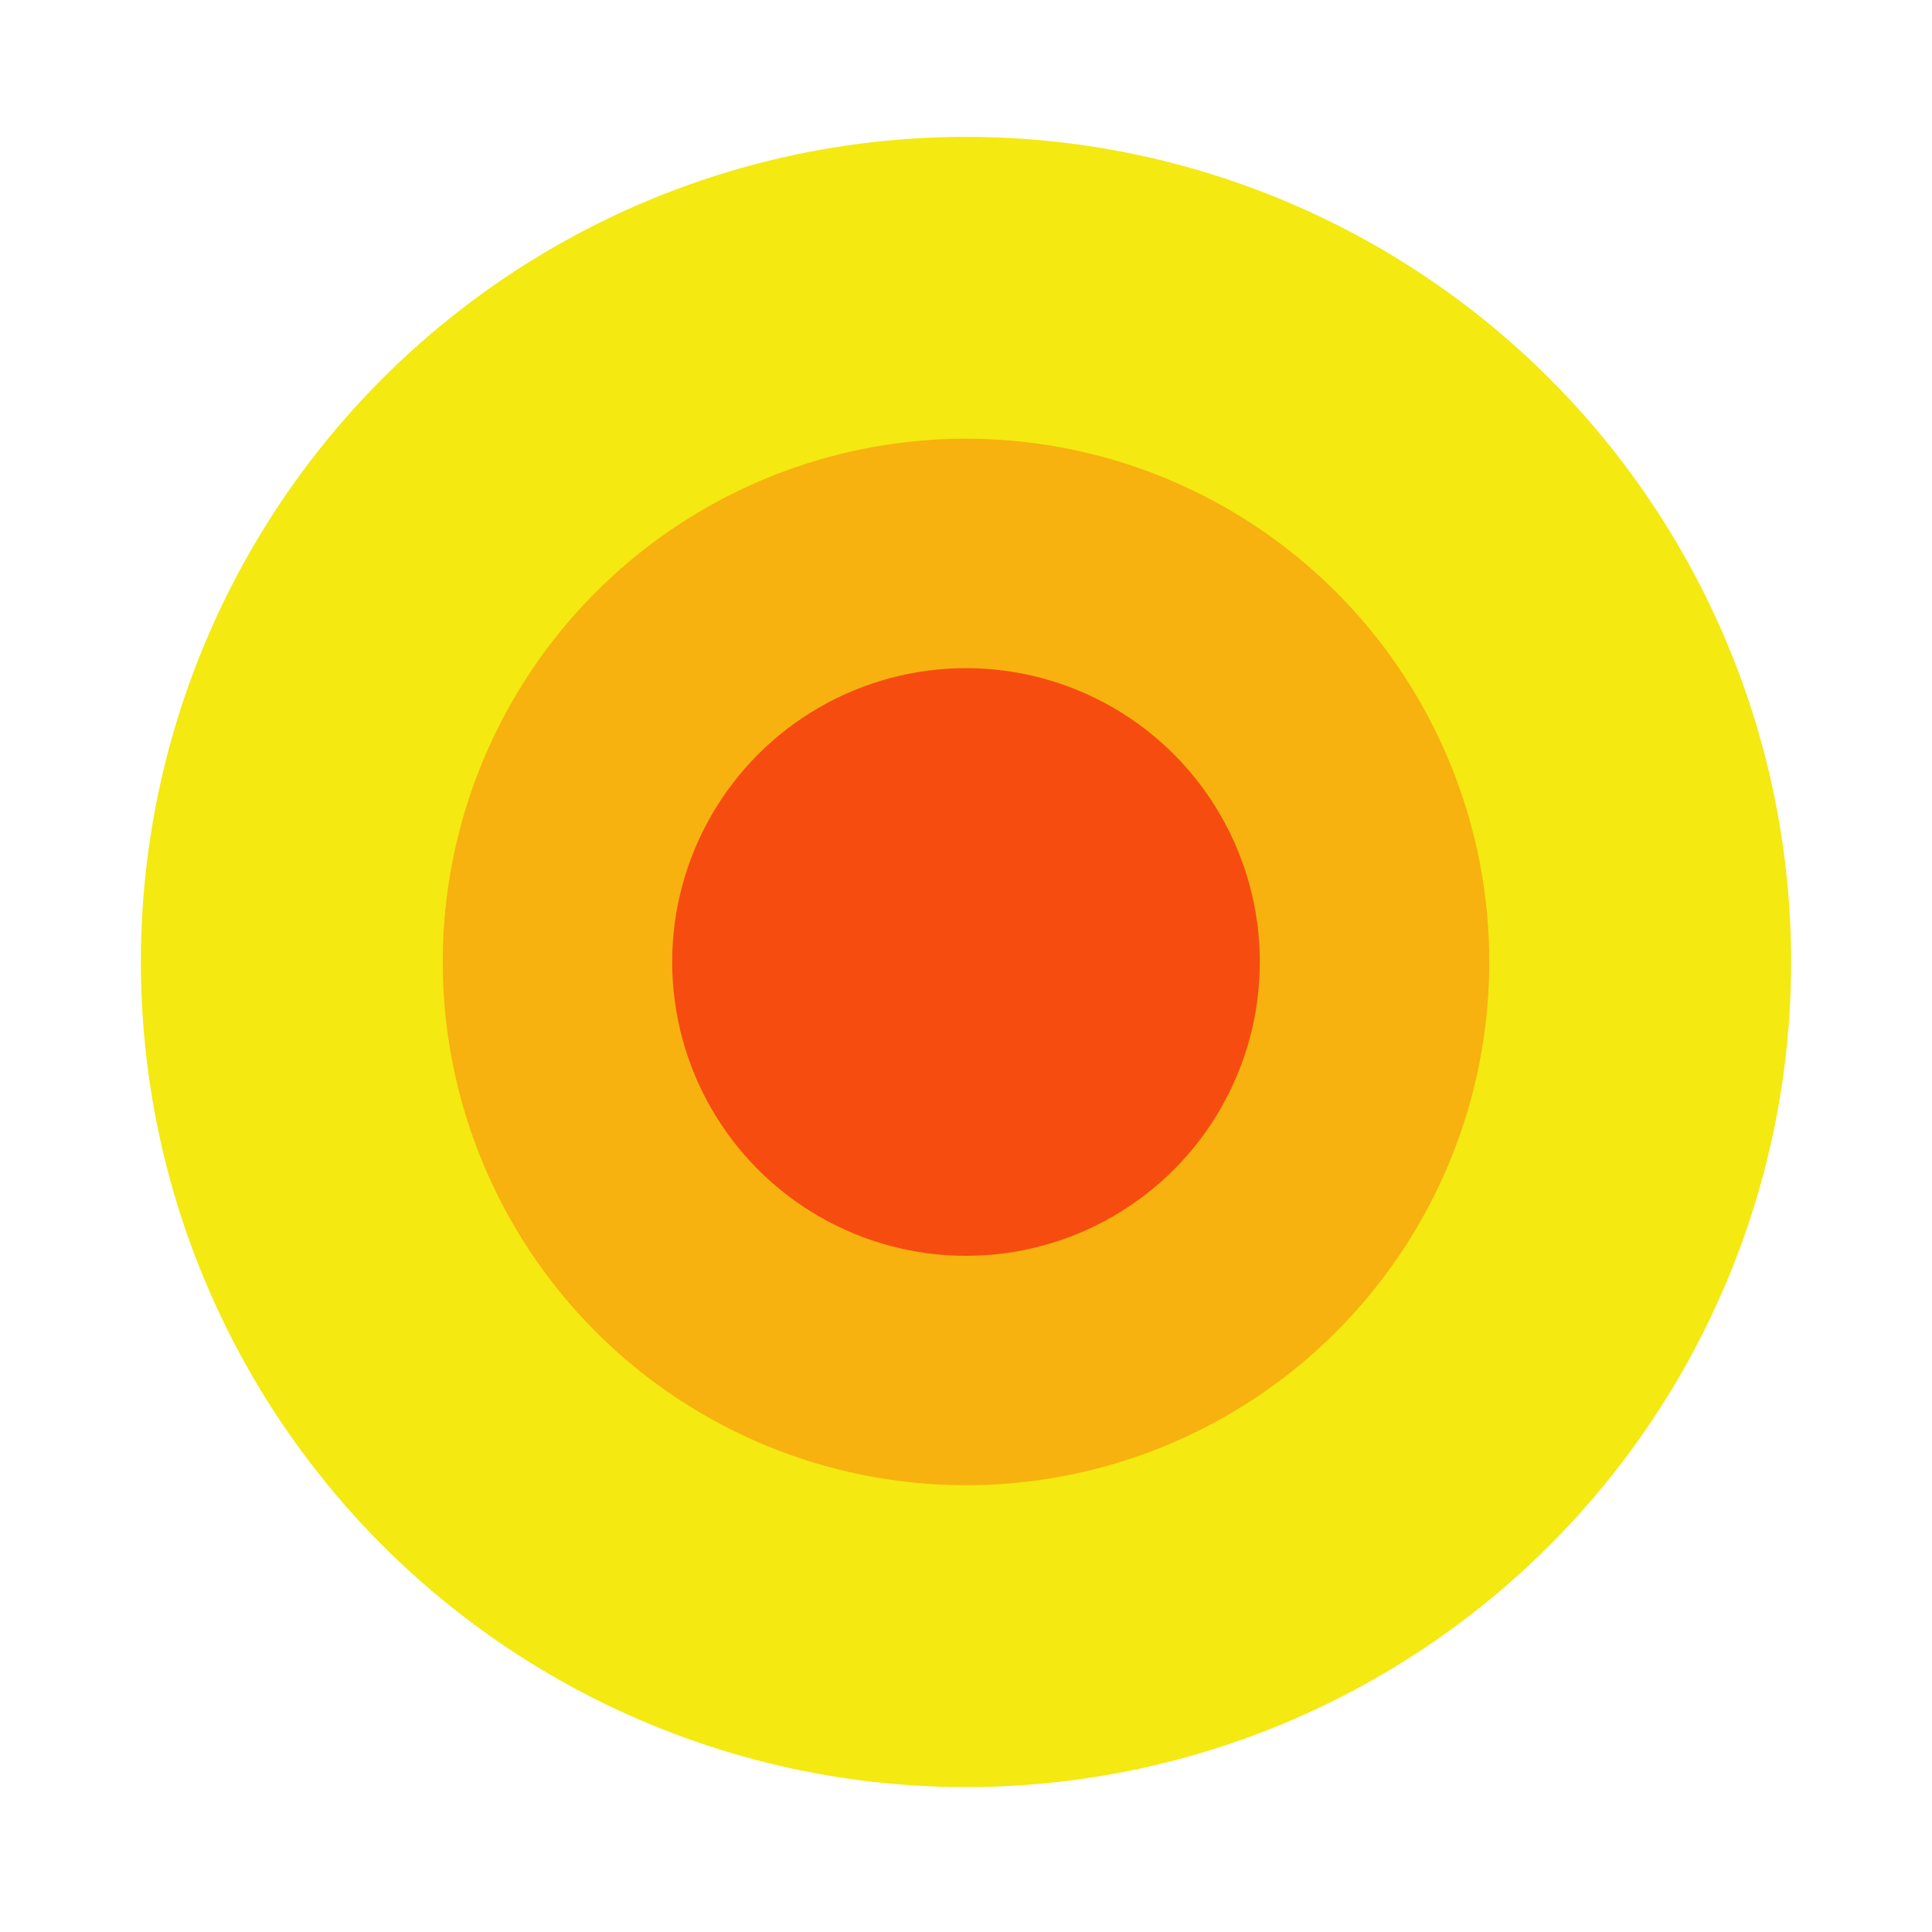
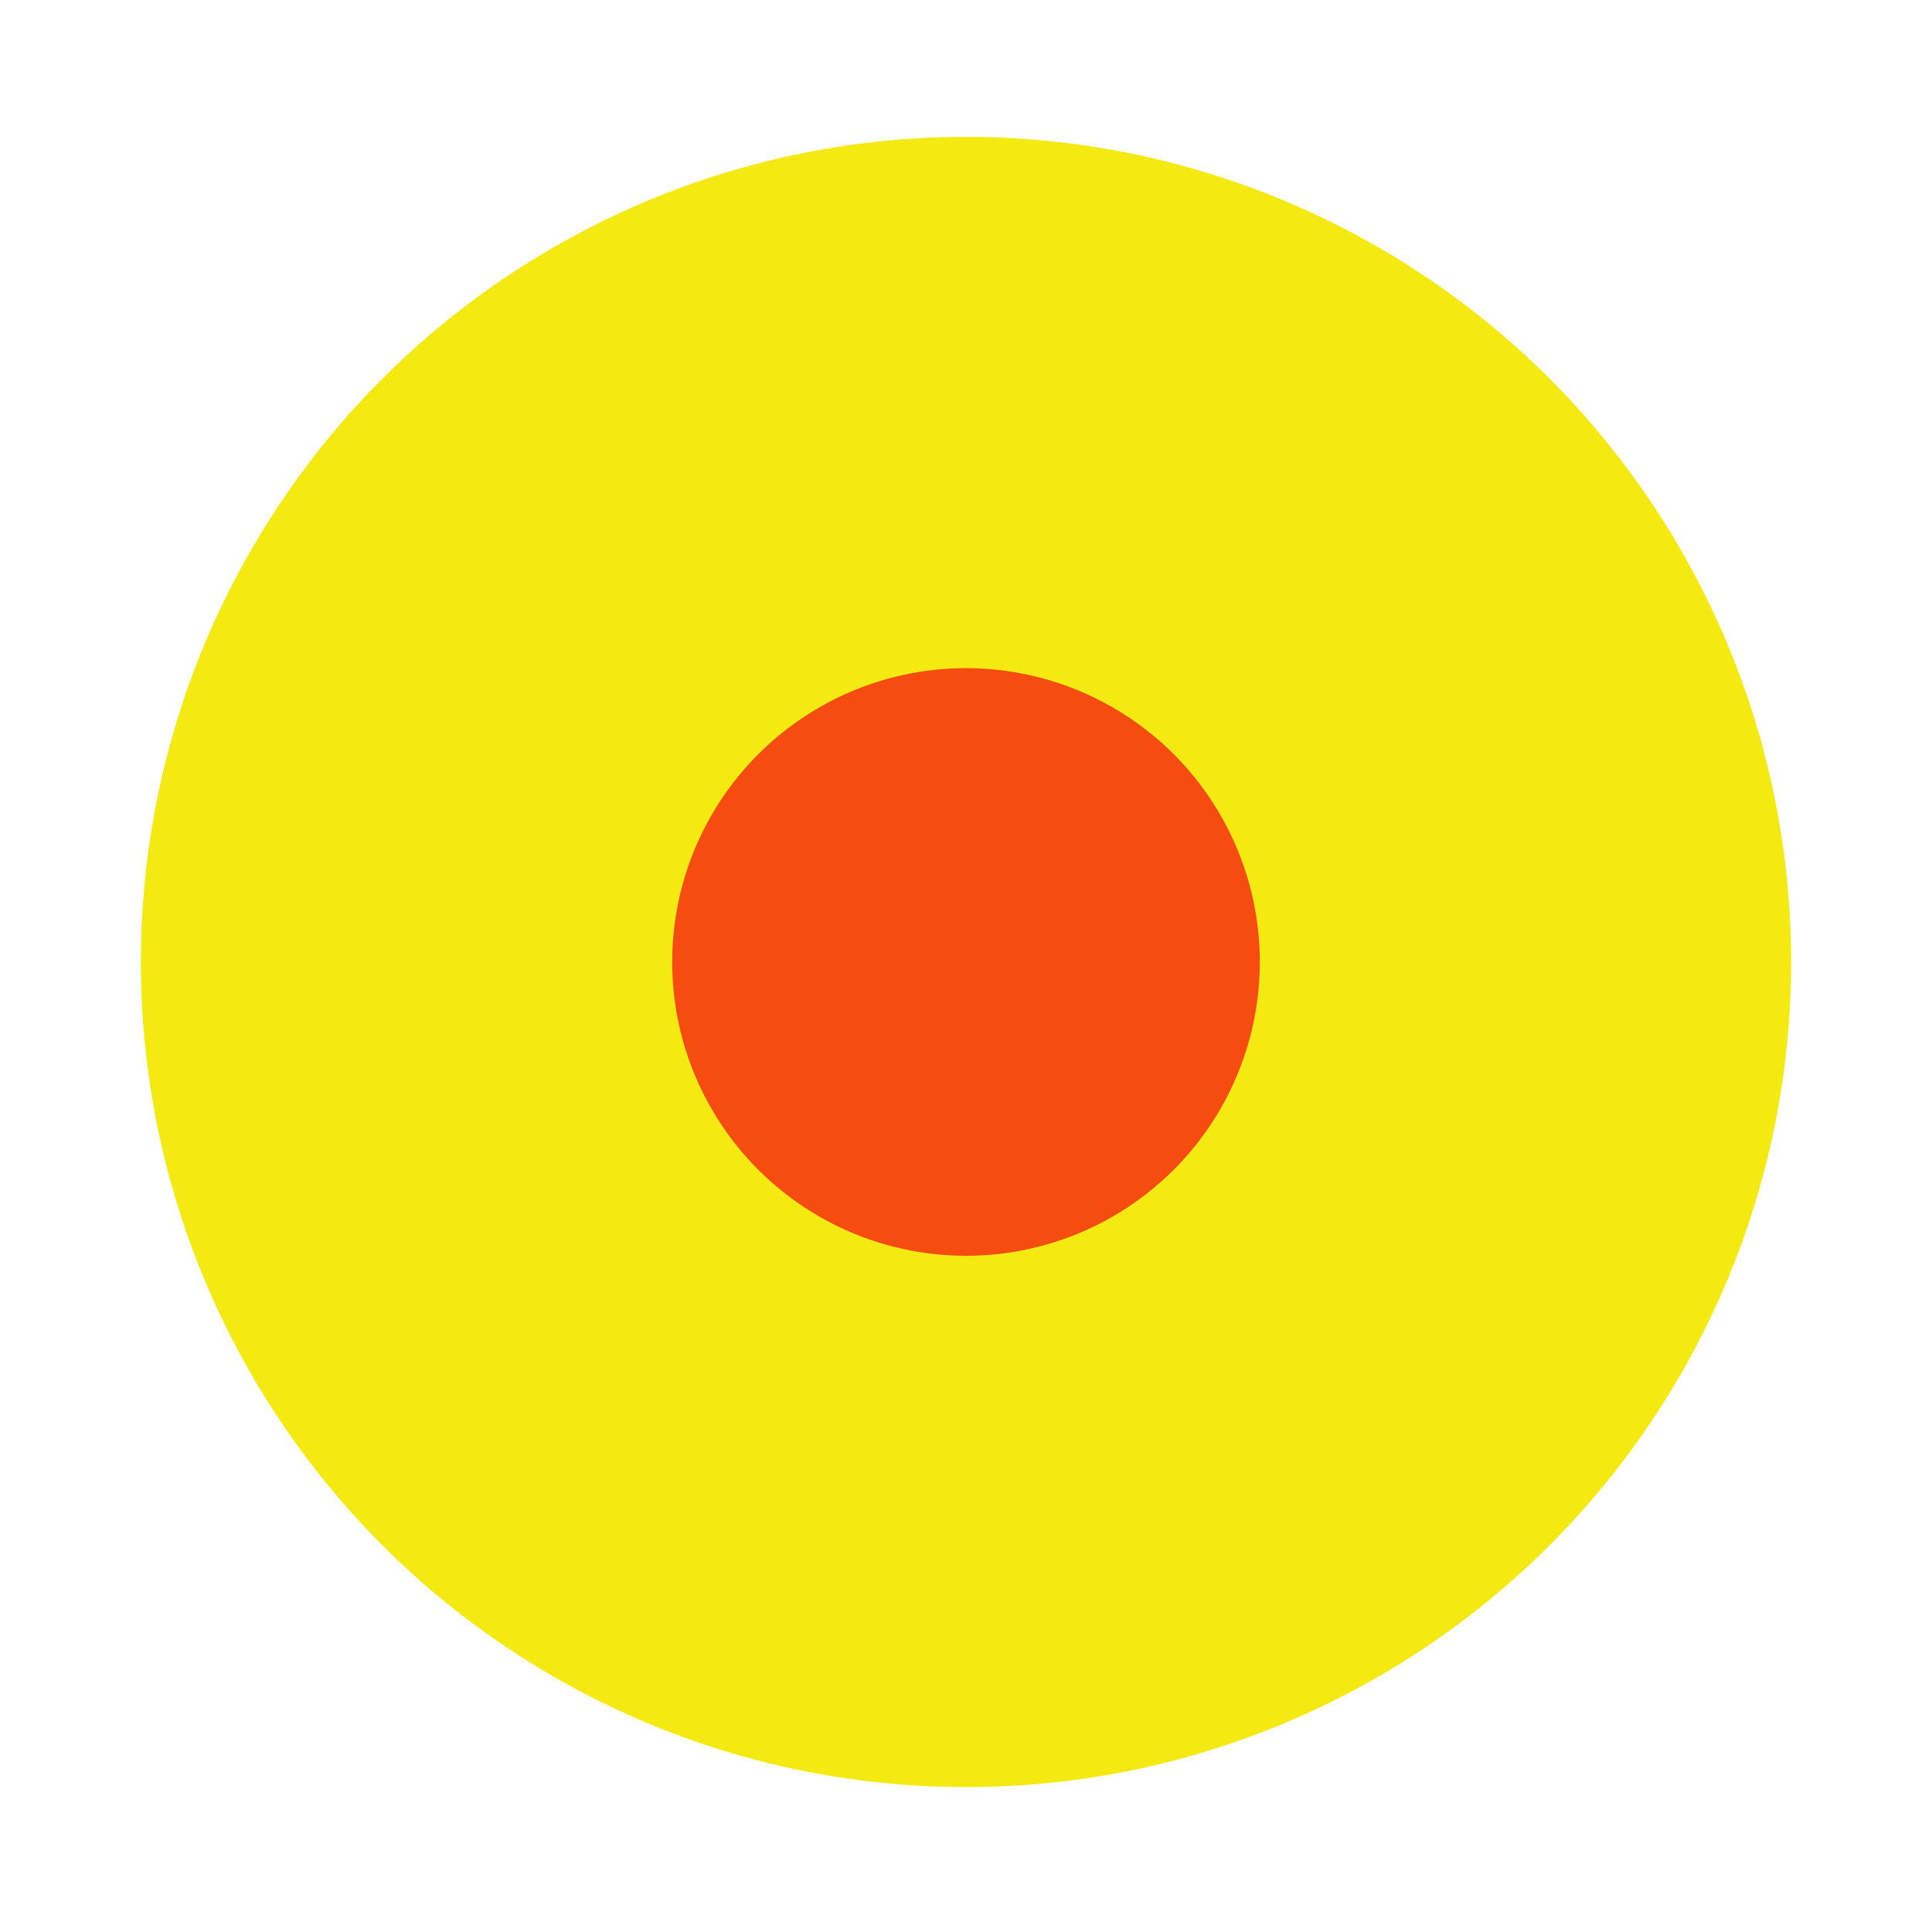
<svg xmlns="http://www.w3.org/2000/svg" version="1.1" id="Layer_1" x="0px" y="0px" viewBox="0 0 48 48" style="enable-background:new 0 0 48 48;" xml:space="preserve">
  <style type="text/css">
	.st0{fill:#F4E911;enable-background:new    ;}
	.st1{opacity:0.8;fill:#F7A40F;enable-background:new    ;}
	.st2{fill:#F74C0F;}
</style>
  <circle class="st0" cx="24" cy="23.9" r="20.5" />
-   <circle class="st1" cx="24" cy="23.9" r="13" />
  <circle class="st2" cx="24" cy="23.9" r="7.3" />
</svg>